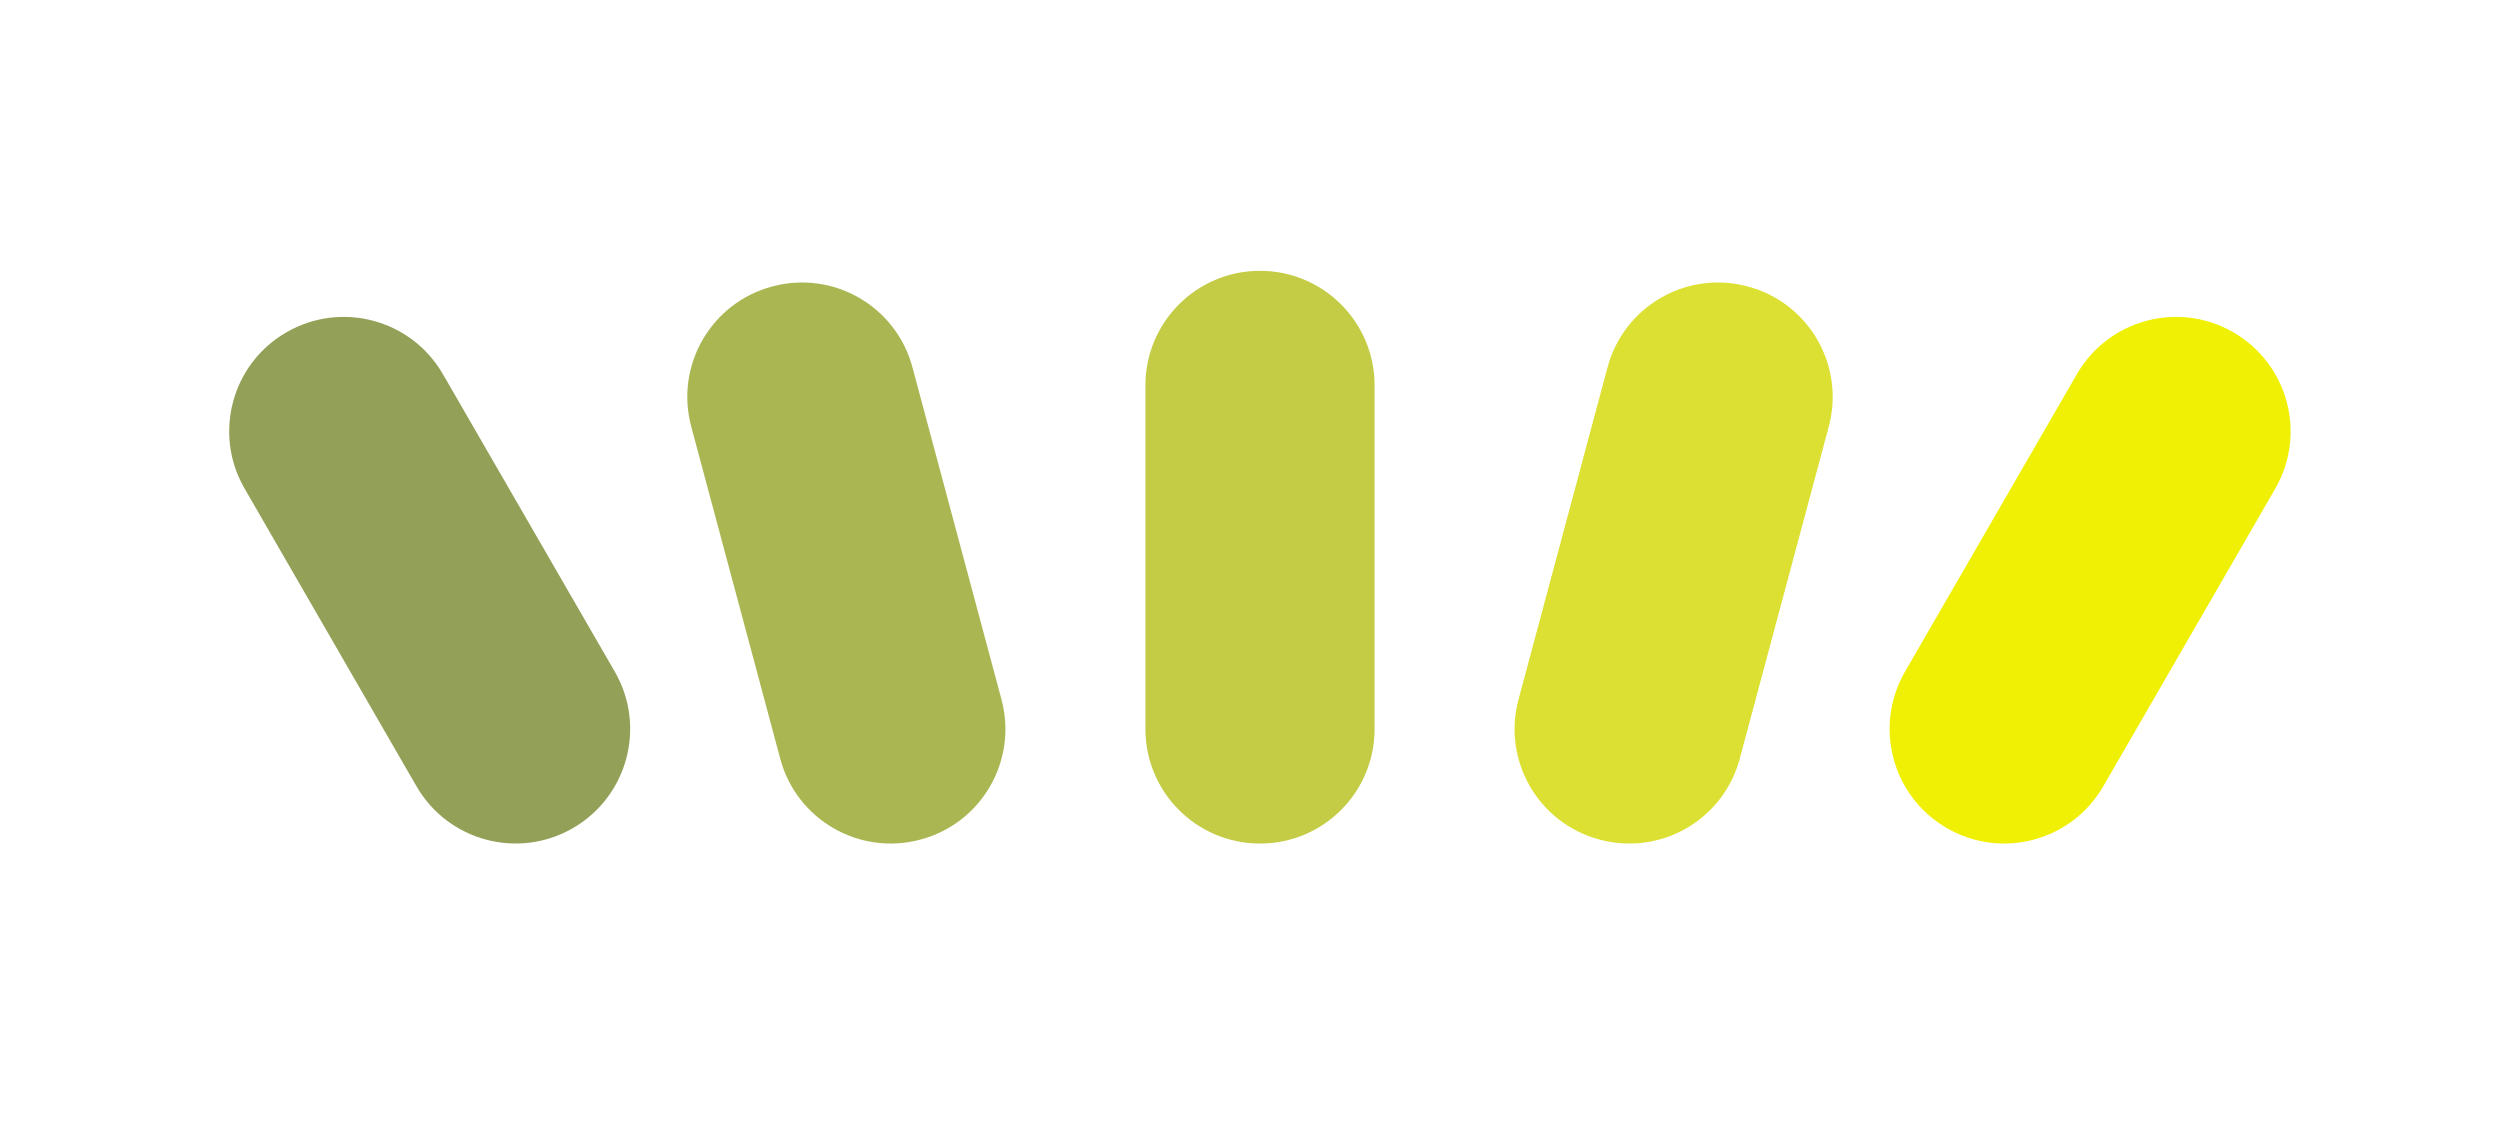
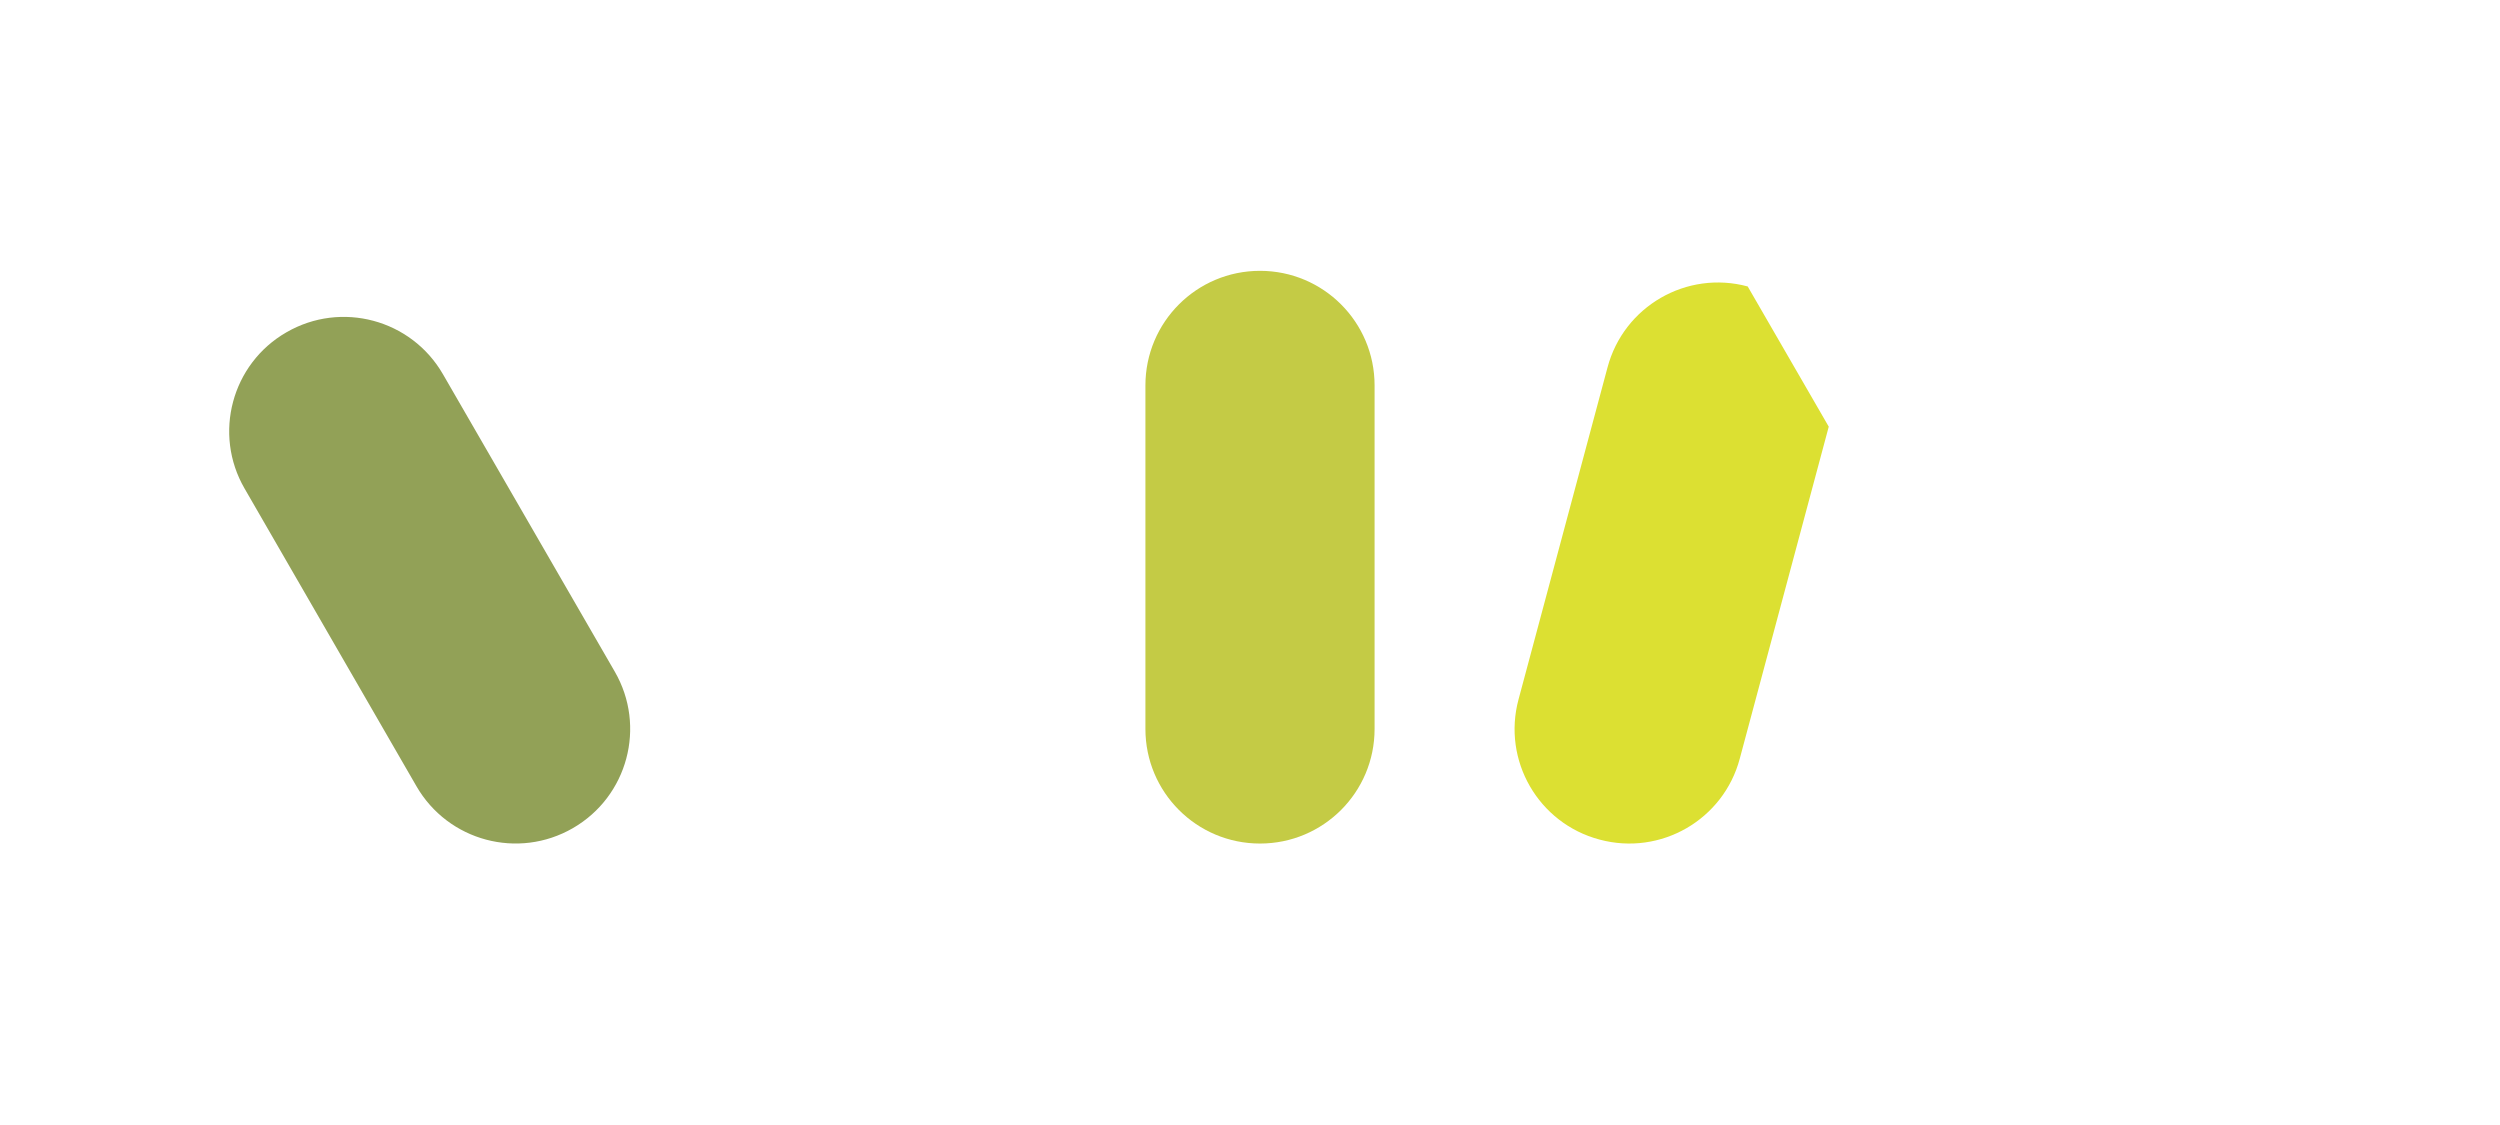
<svg xmlns="http://www.w3.org/2000/svg" width="120" height="54" viewBox="0 0 120 54" fill="none">
  <path d="M60.48 13C63.52 13 65.98 15.46 65.98 18.5V34.99C65.98 38.03 63.52 40.49 60.48 40.49C57.44 40.49 54.98 38.03 54.98 34.99V18.5C54.98 15.46 57.44 13 60.48 13Z" fill="#C4CB45" />
-   <path d="M37.07 13.75C40 12.96 43.02 14.7 43.8 17.64L48.07 33.57C48.86 36.5 47.12 39.52 44.18 40.3C41.25 41.09 38.23 39.35 37.45 36.41L33.18 20.48C32.39 17.55 34.13 14.53 37.07 13.75Z" fill="#AAB651" />
  <path d="M13.75 15.95C16.38 14.43 19.74 15.33 21.26 17.96L29.51 32.24C31.03 34.87 30.13 38.23 27.5 39.75C24.87 41.27 21.51 40.37 19.99 37.74L11.74 23.45C10.22 20.83 11.12 17.46 13.75 15.95Z" fill="#92A157" />
-   <path d="M83.89 13.75C80.96 12.96 77.94 14.7 77.16 17.64L72.89 33.57C72.1 36.5 73.84 39.52 76.78 40.3C79.71 41.09 82.73 39.35 83.51 36.41L87.78 20.48C88.57 17.55 86.83 14.53 83.89 13.75Z" fill="#DCE032" />
-   <path d="M107.2 15.95C104.57 14.43 101.21 15.33 99.69 17.96L91.44 32.24C89.92 34.87 90.82 38.23 93.45 39.75C96.08 41.27 99.44 40.37 100.96 37.74L109.21 23.46C110.73 20.83 109.83 17.47 107.2 15.95Z" fill="#F0F005" />
+   <path d="M83.89 13.75C80.96 12.96 77.94 14.7 77.16 17.64L72.89 33.57C72.1 36.5 73.84 39.52 76.78 40.3C79.71 41.09 82.73 39.35 83.51 36.41L87.78 20.48Z" fill="#DCE032" />
</svg>